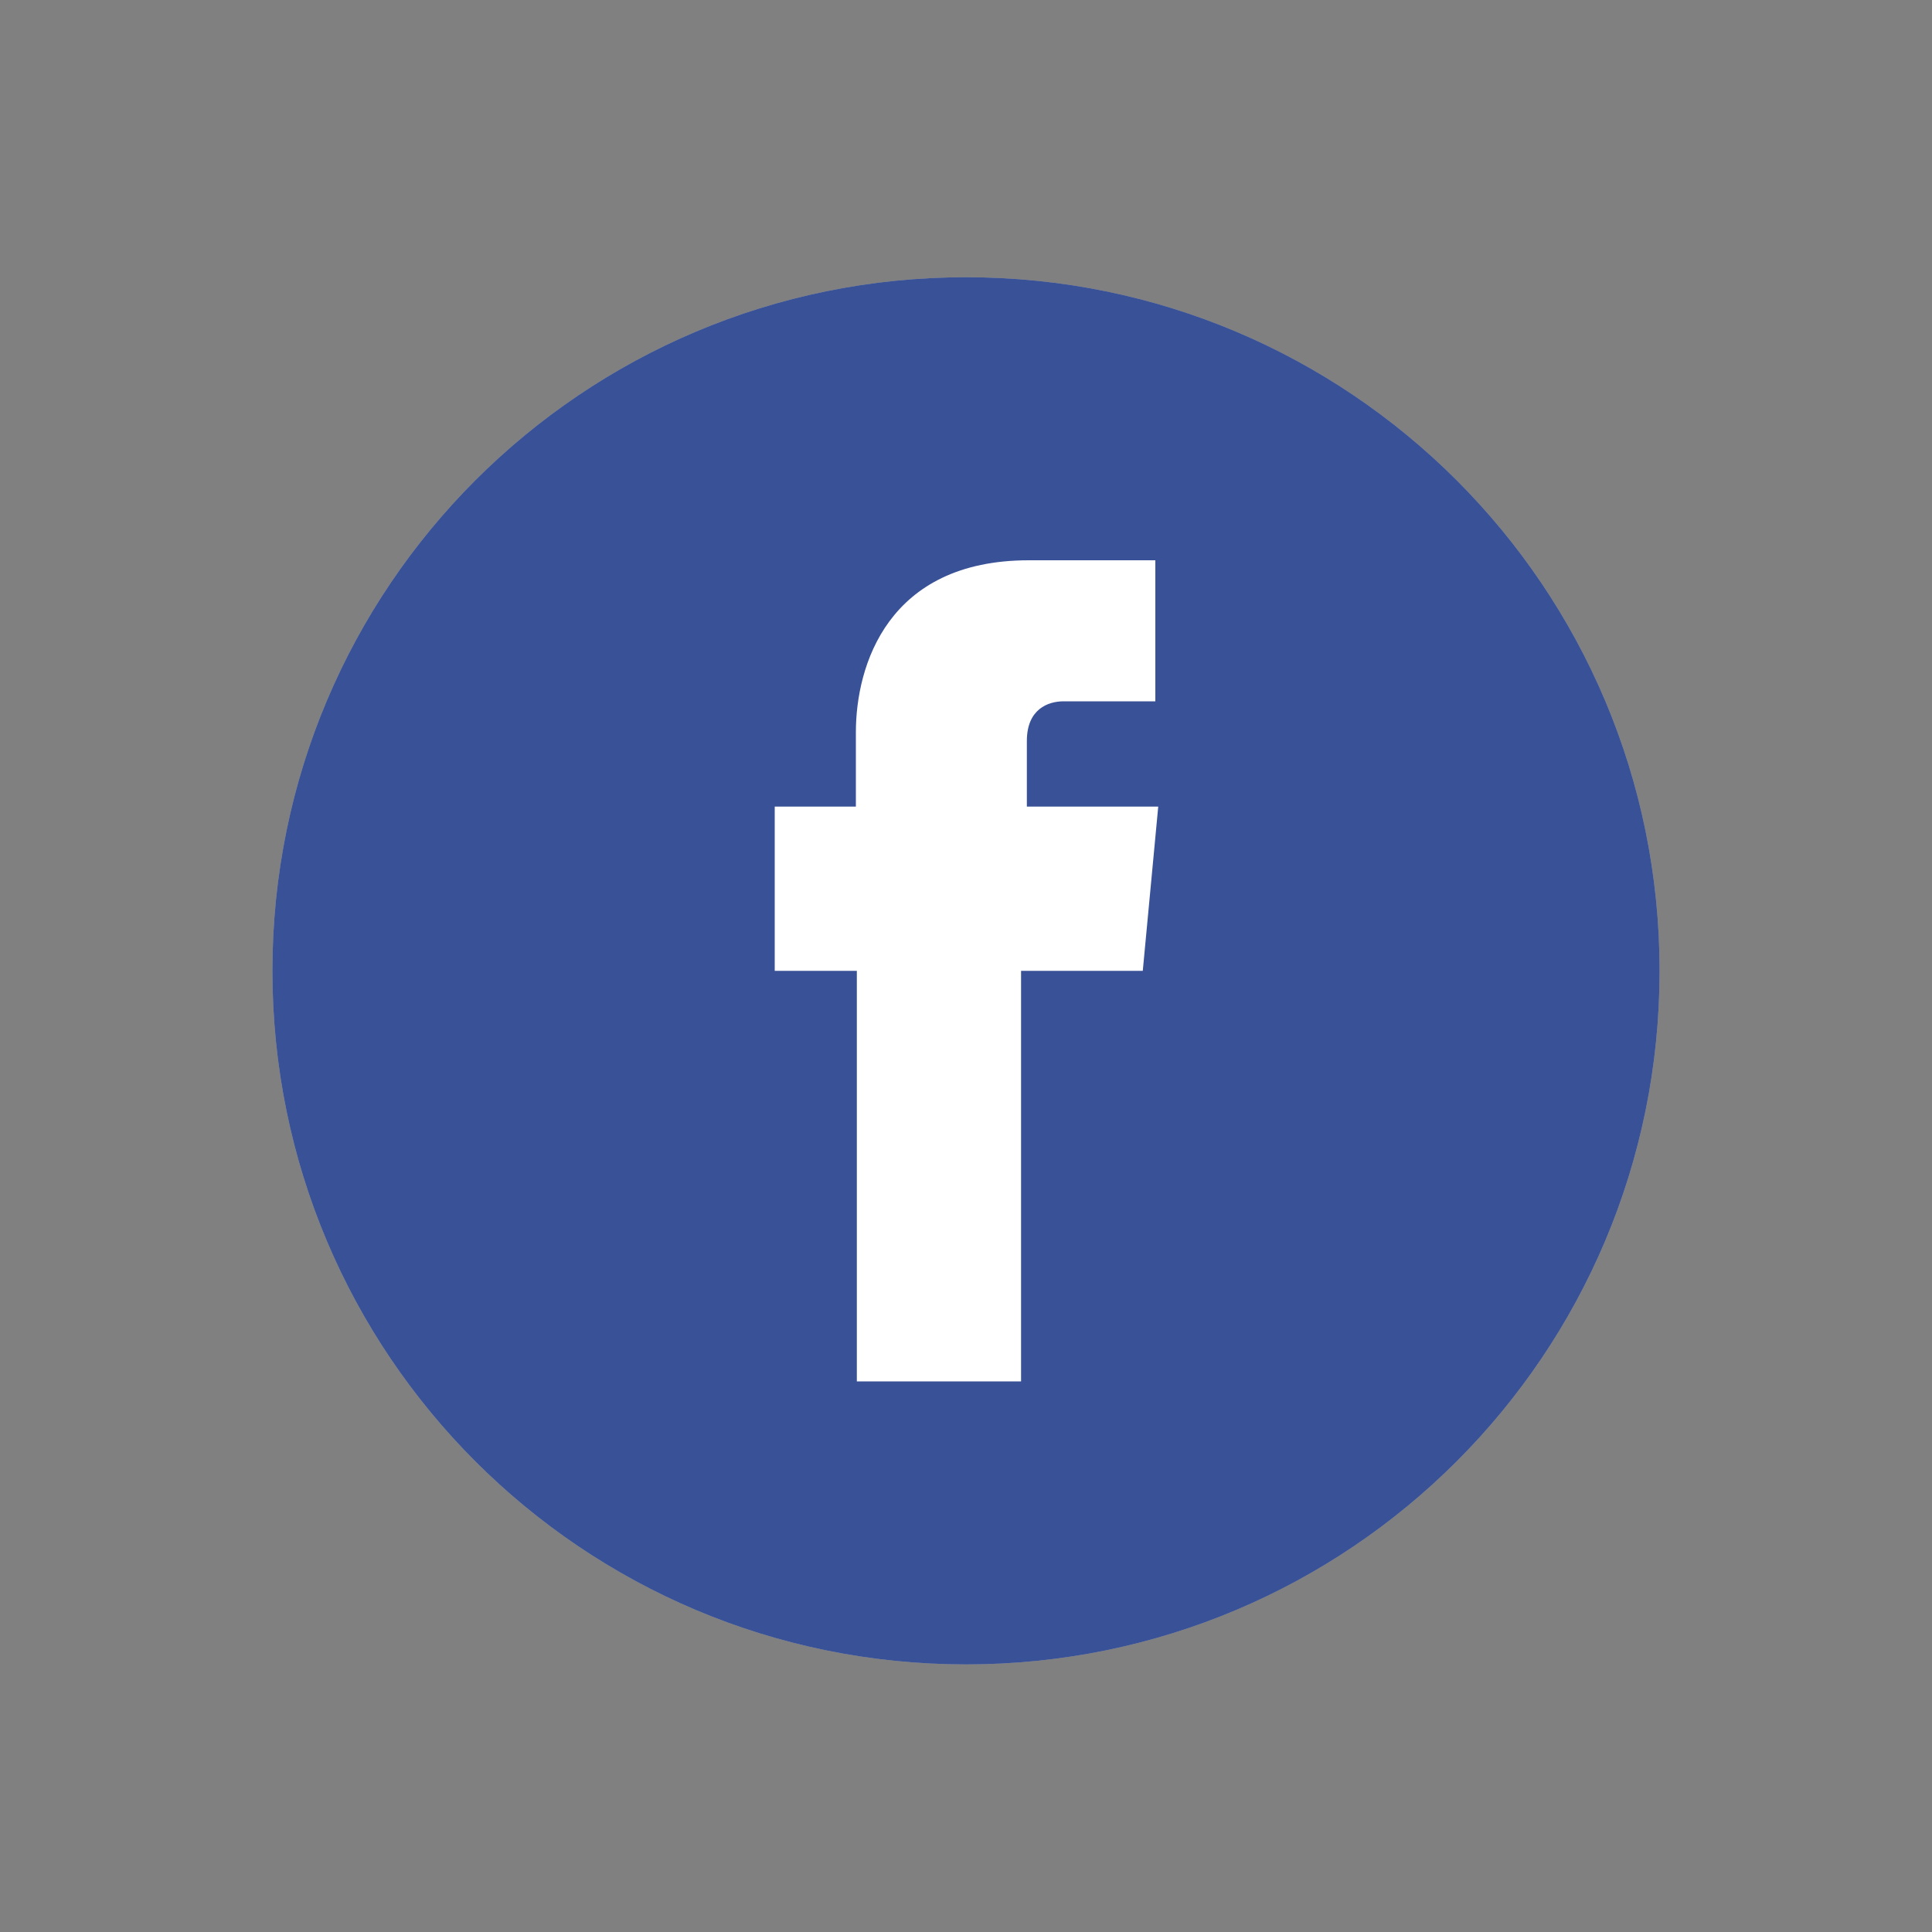
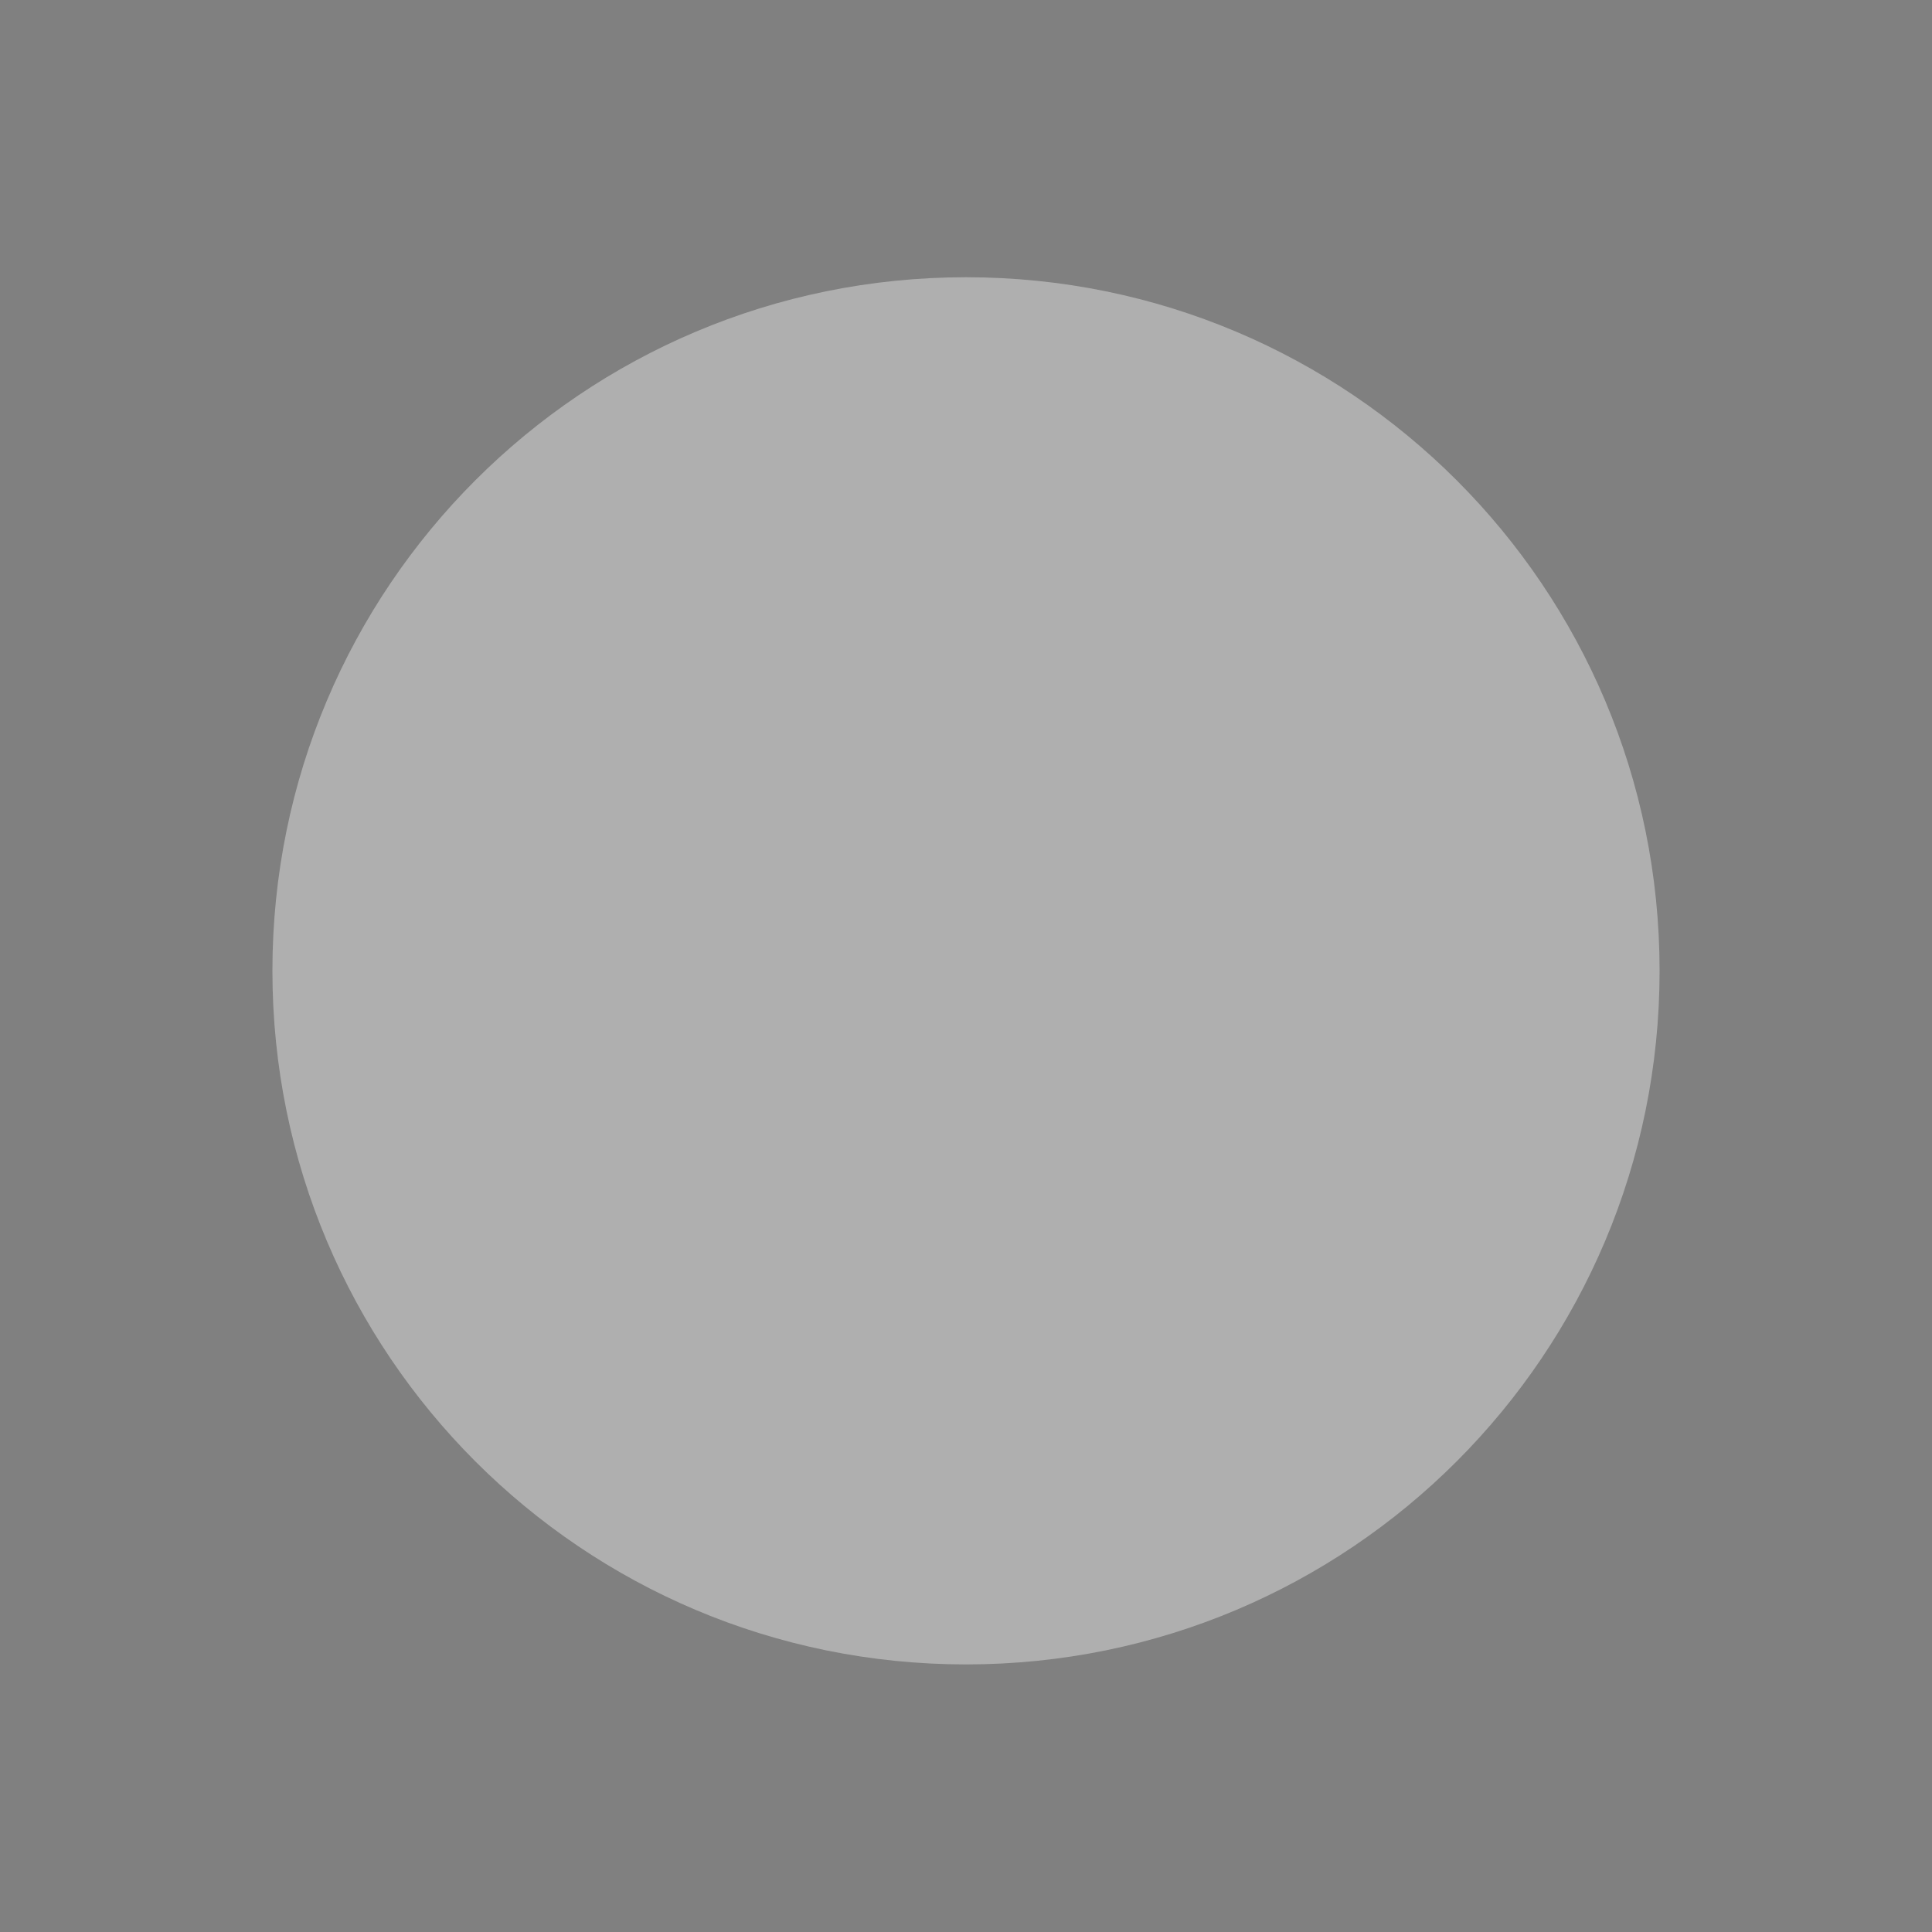
<svg xmlns="http://www.w3.org/2000/svg" version="1.1" id="Layer_1" x="0px" y="0px" viewBox="0 0 200 200" style="enable-background:new 0 0 200 200;" xml:space="preserve">
  <rect x="0" y="0" width="200" height="200" fill="#808080" stroke="none" />
  <style type="text/css">
	.st0{fill:#AFAFAF;}
	.st1{fill:#395196;}
	.st2{fill:#FFFFFF;}
</style>
  <g>
    <g>
      <path id="XMLID_00000045589725023115977020000006572486979641229476_" class="st0" d="M171.8,100.5c0-39.7-32.1-71.8-71.8-71.8    c-39.7,0-71.8,32.1-71.8,71.8c0,39.7,32.1,71.8,71.8,71.8C139.7,172.3,171.8,140.2,171.8,100.5z" />
    </g>
    <g>
-       <path id="XMLID_21_" class="st1" d="M171.8,100.5c0-39.7-32.1-71.8-71.8-71.8c-39.7,0-71.8,32.1-71.8,71.8    c0,39.7,32.1,71.8,71.8,71.8C139.7,172.3,171.8,140.2,171.8,100.5z" />
-       <path id="XMLID_19_" class="st2" d="M106.3,83.5v-6.8c0-3.3,2.2-4.1,3.8-4.1c1.6,0,9.5,0,9.5,0V58L106.5,58    c-14.6,0-17.9,10.9-17.9,17.8v7.7h-8.4v17h8.5c0,19.3,0,42.5,0,42.5h17c0,0,0-23.5,0-42.5h12.6l1.6-17H106.3z" />
-     </g>
+       </g>
  </g>
</svg>